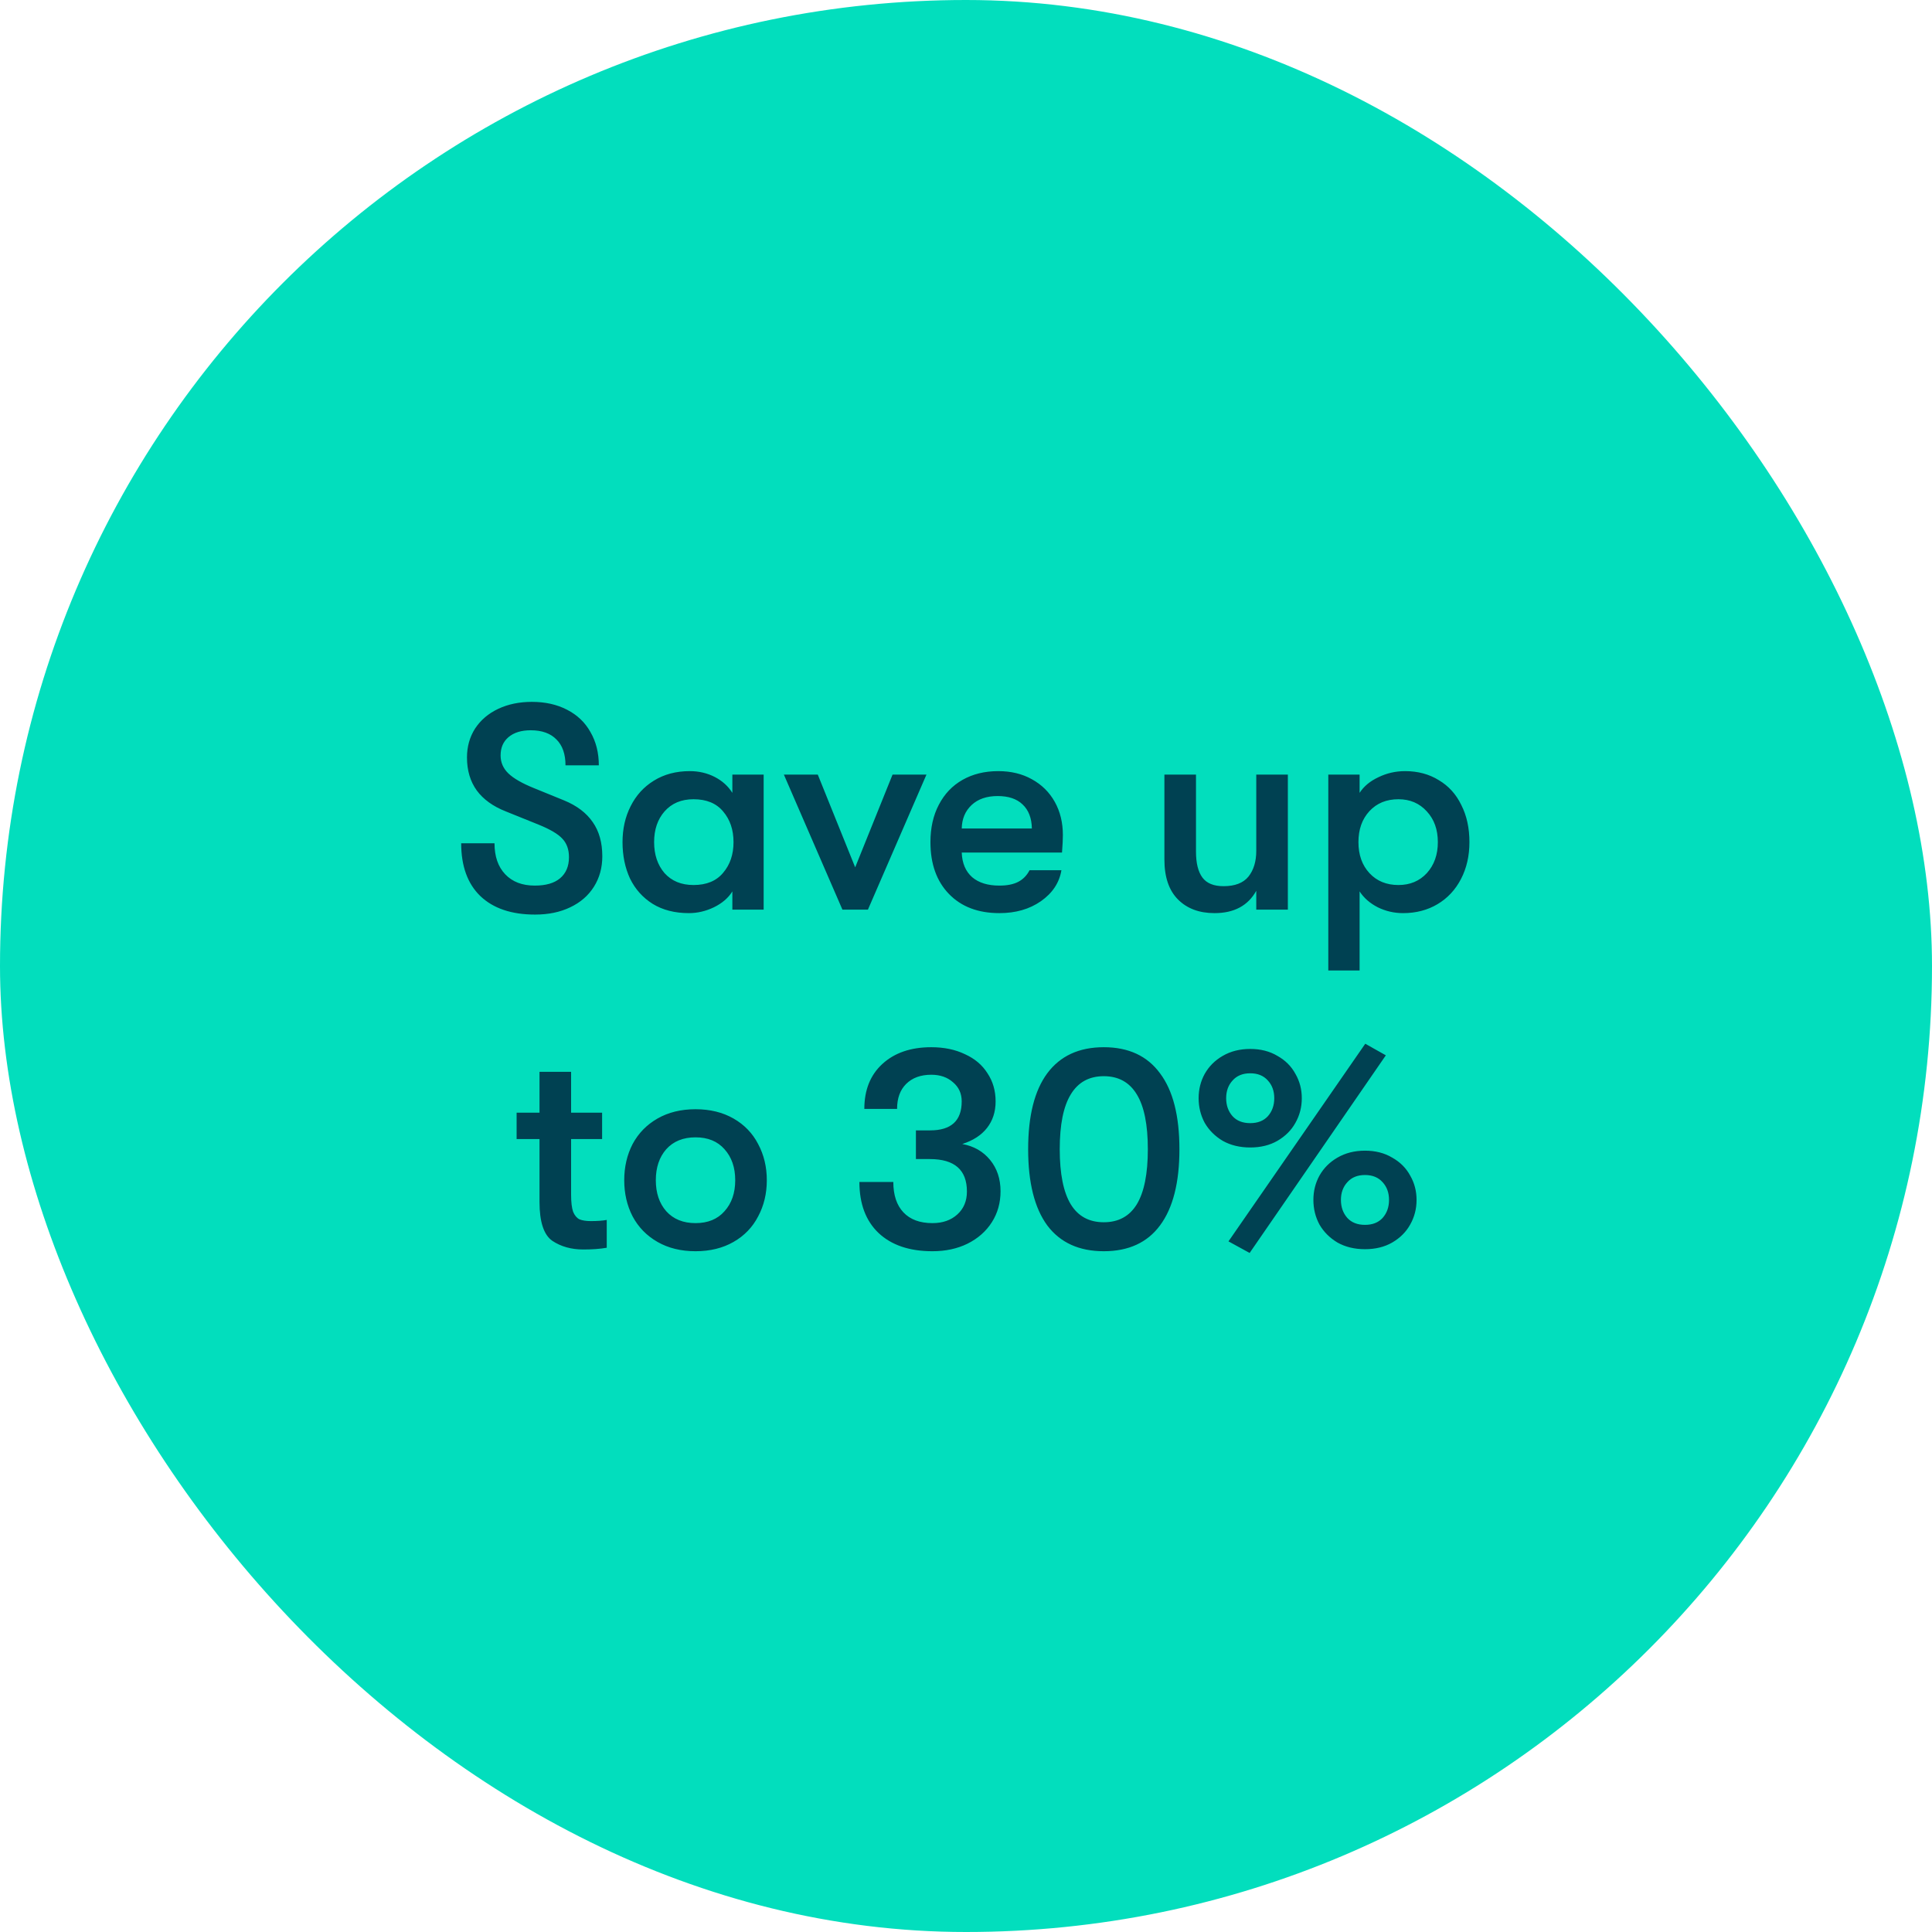
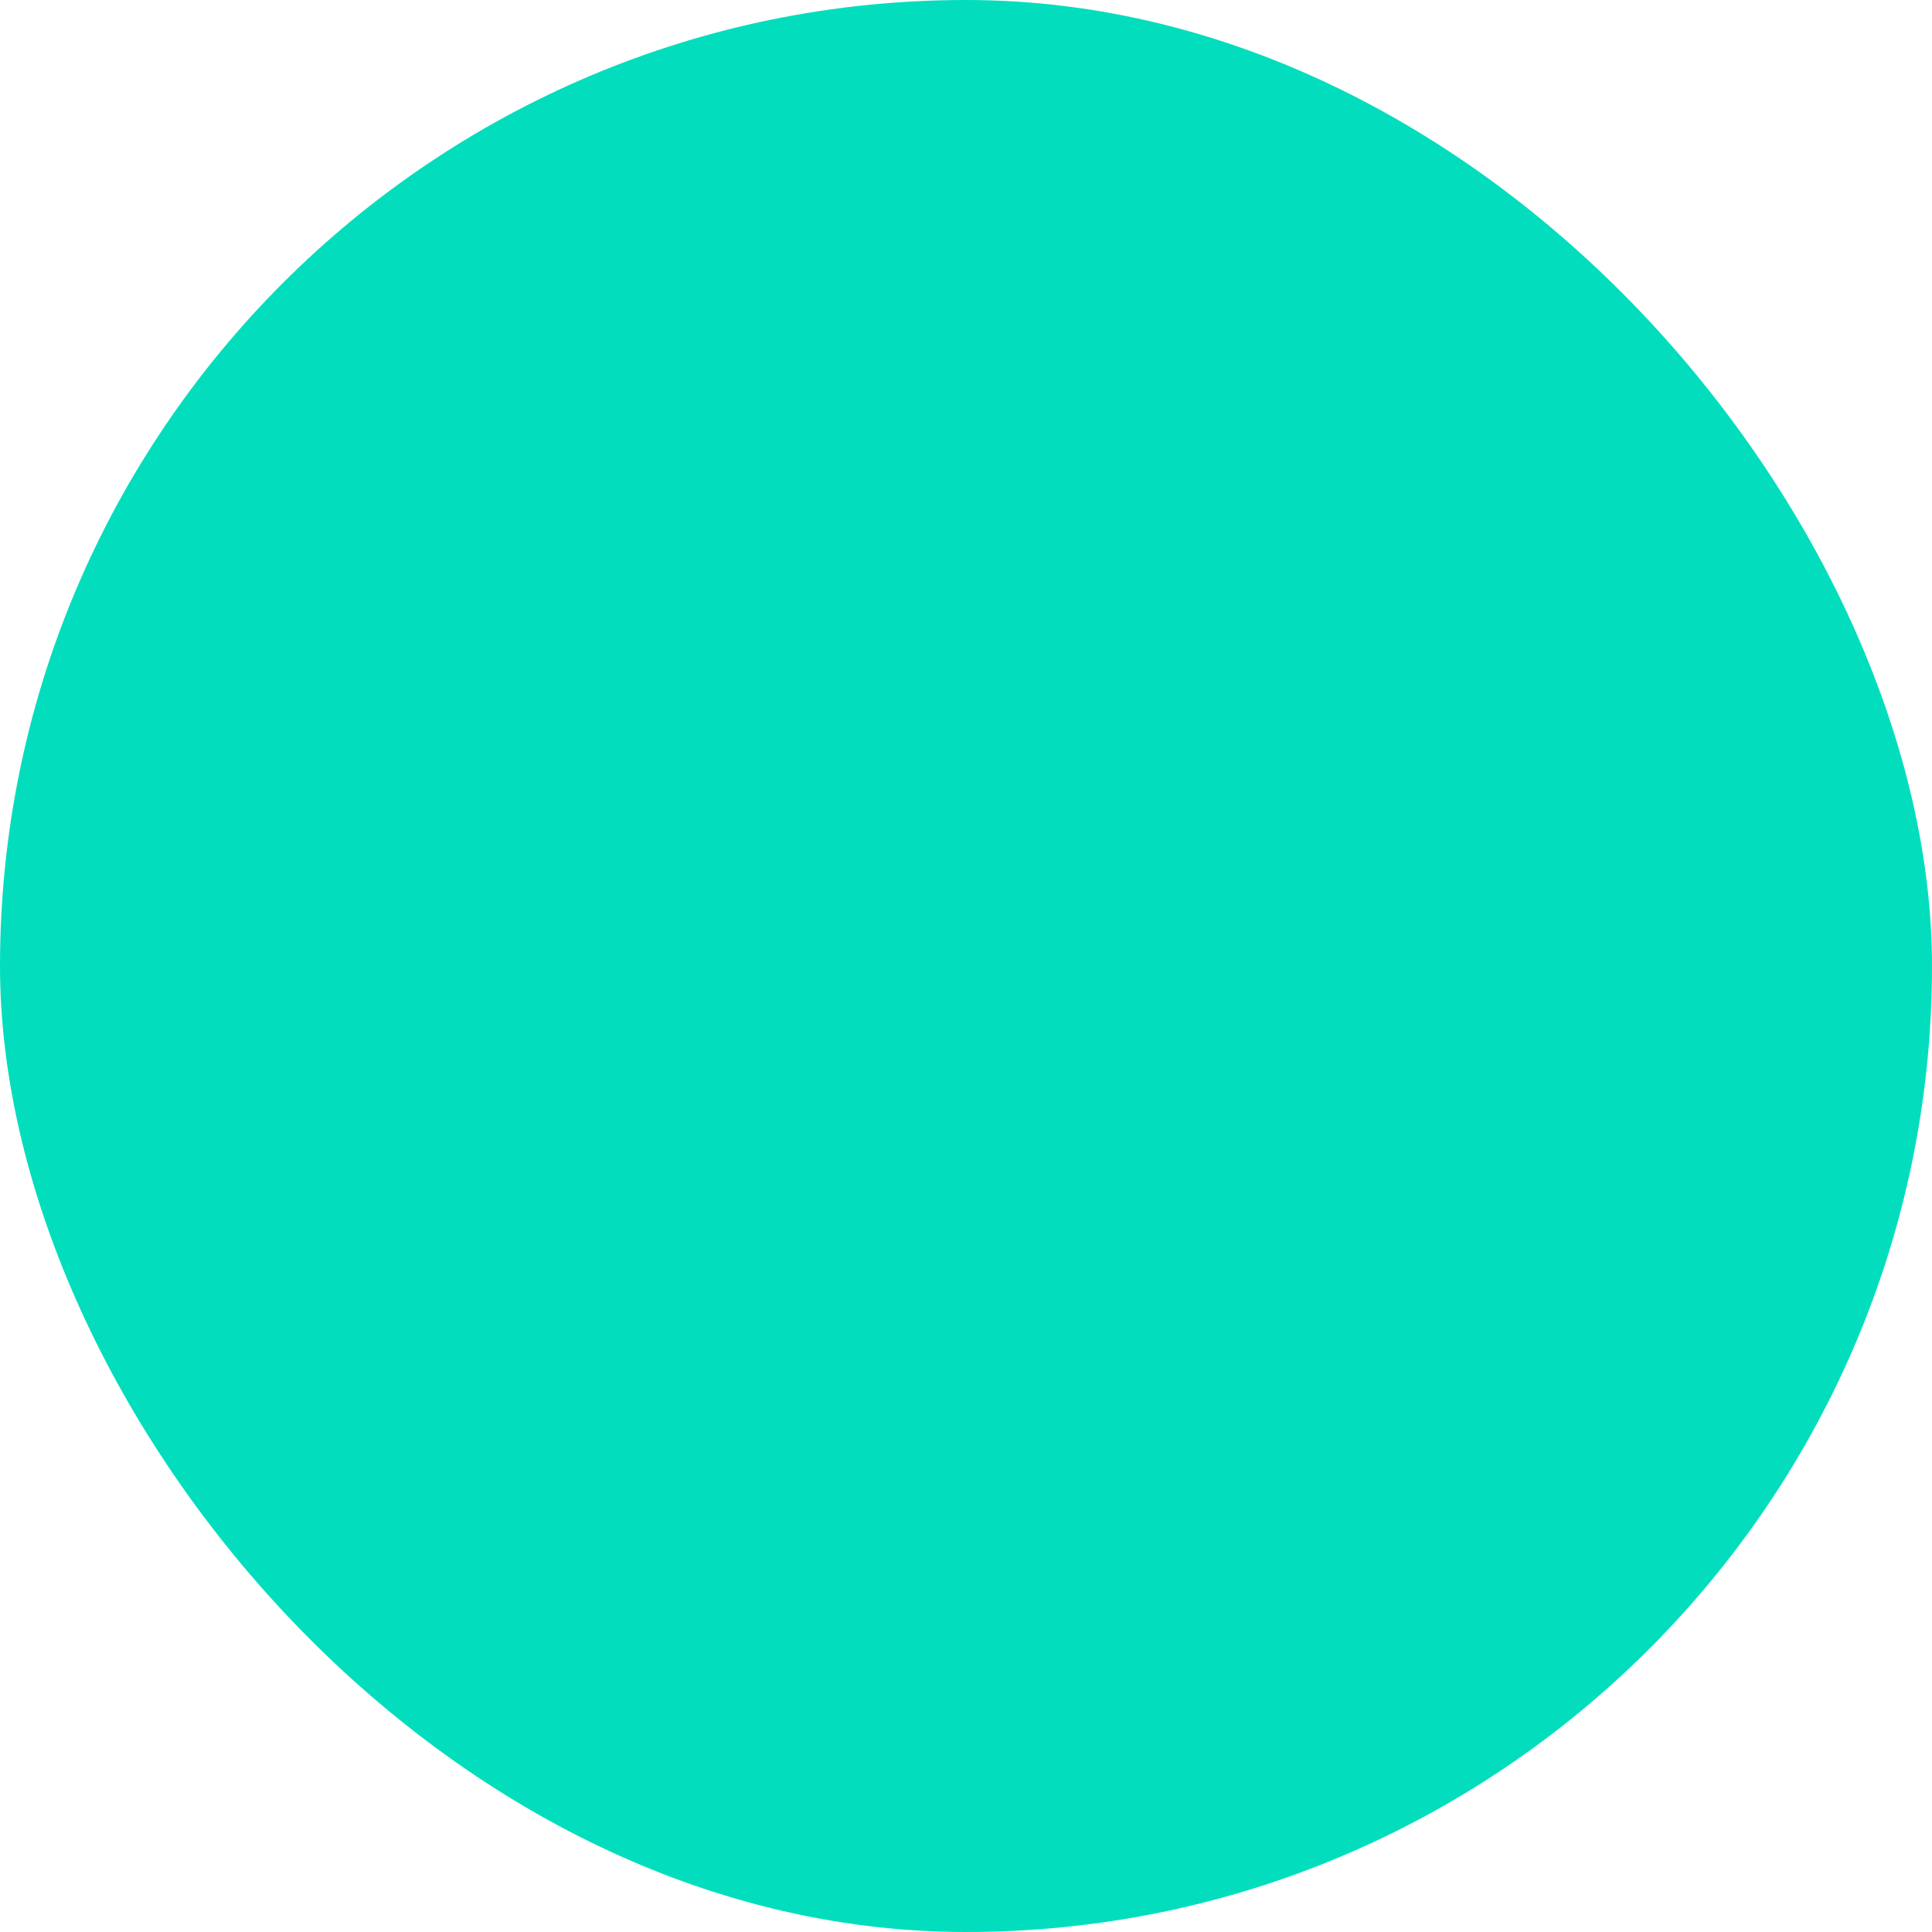
<svg xmlns="http://www.w3.org/2000/svg" width="120" height="120" viewBox="0 0 120 120" fill="none">
  <rect width="120" height="120" rx="60" fill="#02DEBD" />
-   <path d="M33.234 56.806C31.77 56.806 30.637 56.422 29.832 55.654C29.041 54.886 28.645 53.794 28.645 52.378H30.715C30.715 53.194 30.936 53.836 31.381 54.304C31.825 54.772 32.437 55.006 33.217 55.006C33.901 55.006 34.422 54.856 34.782 54.556C35.154 54.244 35.34 53.806 35.34 53.242C35.34 52.762 35.203 52.378 34.926 52.09C34.663 51.802 34.176 51.514 33.468 51.226L31.416 50.398C30.625 50.086 30.024 49.654 29.616 49.102C29.209 48.538 29.005 47.854 29.005 47.05C29.005 46.378 29.172 45.778 29.509 45.25C29.857 44.722 30.337 44.314 30.948 44.026C31.561 43.738 32.257 43.594 33.036 43.594C33.864 43.594 34.59 43.756 35.215 44.08C35.85 44.404 36.337 44.866 36.672 45.466C37.02 46.066 37.194 46.756 37.194 47.536H35.124C35.124 46.84 34.938 46.306 34.566 45.934C34.194 45.55 33.66 45.358 32.965 45.358C32.377 45.358 31.915 45.502 31.578 45.79C31.255 46.066 31.093 46.444 31.093 46.924C31.093 47.356 31.255 47.728 31.578 48.04C31.902 48.352 32.437 48.658 33.181 48.958L35.035 49.714C35.827 50.038 36.42 50.488 36.816 51.064C37.212 51.628 37.41 52.336 37.41 53.188C37.41 53.896 37.236 54.526 36.889 55.078C36.541 55.63 36.048 56.056 35.413 56.356C34.788 56.656 34.062 56.806 33.234 56.806ZM42.788 56.716C41.912 56.716 41.162 56.524 40.538 56.14C39.926 55.756 39.458 55.234 39.134 54.574C38.822 53.902 38.666 53.146 38.666 52.306C38.666 51.478 38.834 50.734 39.17 50.074C39.506 49.402 39.986 48.874 40.61 48.49C41.246 48.094 41.99 47.896 42.842 47.896C43.406 47.896 43.922 48.016 44.39 48.256C44.858 48.496 45.224 48.826 45.488 49.246V48.112H47.432V56.5H45.488V55.366C45.236 55.774 44.852 56.104 44.336 56.356C43.832 56.596 43.316 56.716 42.788 56.716ZM43.076 54.97C43.88 54.97 44.492 54.718 44.912 54.214C45.344 53.71 45.56 53.074 45.56 52.306C45.56 51.538 45.344 50.902 44.912 50.398C44.492 49.894 43.88 49.642 43.076 49.642C42.32 49.642 41.72 49.894 41.276 50.398C40.844 50.89 40.628 51.526 40.628 52.306C40.628 53.086 40.844 53.728 41.276 54.232C41.72 54.724 42.32 54.97 43.076 54.97ZM48.688 48.112H50.794L53.117 53.872L55.438 48.112H57.544L53.908 56.5H52.325L48.688 48.112ZM66.017 51.874C66.017 52.126 65.999 52.486 65.963 52.954H59.735C59.759 53.614 59.975 54.124 60.383 54.484C60.791 54.832 61.355 55.006 62.075 55.006C62.555 55.006 62.945 54.928 63.245 54.772C63.545 54.616 63.779 54.376 63.947 54.052H65.927C65.795 54.832 65.369 55.474 64.649 55.978C63.941 56.47 63.083 56.716 62.075 56.716C60.755 56.716 59.711 56.32 58.943 55.528C58.175 54.736 57.791 53.662 57.791 52.306C57.791 51.418 57.965 50.644 58.313 49.984C58.661 49.312 59.153 48.796 59.789 48.436C60.425 48.076 61.163 47.896 62.003 47.896C62.795 47.896 63.491 48.064 64.091 48.4C64.703 48.736 65.177 49.204 65.513 49.804C65.849 50.404 66.017 51.094 66.017 51.874ZM64.091 51.46C64.079 50.812 63.887 50.314 63.515 49.966C63.155 49.618 62.639 49.444 61.967 49.444C61.283 49.444 60.743 49.63 60.347 50.002C59.951 50.374 59.747 50.86 59.735 51.46H64.091ZM75.437 56.716C74.489 56.716 73.733 56.434 73.169 55.87C72.605 55.306 72.323 54.478 72.323 53.386V48.112H74.285V52.9C74.285 53.608 74.417 54.142 74.681 54.502C74.945 54.862 75.383 55.042 75.995 55.042C76.703 55.042 77.219 54.844 77.543 54.448C77.867 54.04 78.029 53.506 78.029 52.846V48.112H79.991V56.5H78.029V55.33C77.513 56.254 76.649 56.716 75.437 56.716ZM87.273 47.896C88.065 47.896 88.761 48.082 89.361 48.454C89.973 48.814 90.441 49.33 90.765 50.002C91.101 50.662 91.269 51.43 91.269 52.306C91.269 53.158 91.095 53.92 90.747 54.592C90.399 55.264 89.913 55.786 89.289 56.158C88.665 56.53 87.951 56.716 87.147 56.716C86.595 56.716 86.073 56.596 85.581 56.356C85.089 56.104 84.711 55.774 84.447 55.366V60.28H82.503V48.112H84.447V49.246C84.711 48.838 85.101 48.514 85.617 48.274C86.133 48.022 86.685 47.896 87.273 47.896ZM86.859 54.97C87.579 54.97 88.167 54.724 88.623 54.232C89.079 53.728 89.307 53.086 89.307 52.306C89.307 51.526 89.079 50.89 88.623 50.398C88.167 49.894 87.579 49.642 86.859 49.642C86.115 49.642 85.515 49.888 85.059 50.38C84.603 50.872 84.375 51.514 84.375 52.306C84.375 53.098 84.603 53.74 85.059 54.232C85.515 54.724 86.115 54.97 86.859 54.97ZM36.696 75.844C37.092 75.844 37.422 75.82 37.686 75.772V77.5C37.278 77.572 36.792 77.608 36.228 77.608C35.484 77.608 34.842 77.428 34.302 77.068C33.774 76.696 33.51 75.892 33.51 74.656V70.75H32.088V69.112H33.51V66.574H35.472V69.112H37.398V70.75H35.472V74.206C35.472 74.674 35.514 75.028 35.598 75.268C35.694 75.496 35.826 75.652 35.994 75.736C36.174 75.808 36.408 75.844 36.696 75.844ZM43.2 77.716C42.3 77.716 41.514 77.524 40.842 77.14C40.17 76.756 39.654 76.228 39.294 75.556C38.946 74.884 38.772 74.134 38.772 73.306C38.772 72.478 38.946 71.728 39.294 71.056C39.654 70.384 40.17 69.856 40.842 69.472C41.514 69.088 42.3 68.896 43.2 68.896C44.1 68.896 44.886 69.088 45.558 69.472C46.23 69.856 46.74 70.384 47.088 71.056C47.448 71.728 47.628 72.478 47.628 73.306C47.628 74.134 47.448 74.884 47.088 75.556C46.74 76.228 46.23 76.756 45.558 77.14C44.886 77.524 44.1 77.716 43.2 77.716ZM43.2 75.97C43.968 75.97 44.568 75.724 45 75.232C45.444 74.74 45.666 74.098 45.666 73.306C45.666 72.514 45.444 71.872 45 71.38C44.568 70.888 43.968 70.642 43.2 70.642C42.432 70.642 41.826 70.888 41.382 71.38C40.95 71.872 40.734 72.514 40.734 73.306C40.734 74.098 40.95 74.74 41.382 75.232C41.826 75.724 42.432 75.97 43.2 75.97ZM57.915 77.716C56.487 77.716 55.371 77.338 54.567 76.582C53.775 75.826 53.379 74.77 53.379 73.414H55.485C55.485 74.23 55.695 74.86 56.115 75.304C56.535 75.748 57.135 75.97 57.915 75.97C58.551 75.97 59.067 75.79 59.463 75.43C59.859 75.07 60.057 74.596 60.057 74.008C60.057 72.664 59.289 71.992 57.753 71.992H56.889V70.21H57.771C59.079 70.21 59.733 69.61 59.733 68.41C59.733 67.918 59.553 67.522 59.193 67.222C58.845 66.91 58.395 66.754 57.843 66.754C57.183 66.754 56.661 66.946 56.277 67.33C55.905 67.702 55.719 68.218 55.719 68.878H53.685C53.685 67.702 54.057 66.772 54.801 66.088C55.557 65.392 56.571 65.044 57.843 65.044C58.635 65.044 59.331 65.188 59.931 65.476C60.543 65.752 61.011 66.148 61.335 66.664C61.671 67.168 61.839 67.75 61.839 68.41C61.839 69.058 61.659 69.61 61.299 70.066C60.951 70.51 60.441 70.84 59.769 71.056C60.489 71.188 61.065 71.518 61.497 72.046C61.929 72.574 62.145 73.222 62.145 73.99C62.145 74.71 61.965 75.352 61.605 75.916C61.245 76.48 60.741 76.924 60.093 77.248C59.457 77.56 58.731 77.716 57.915 77.716ZM68.558 77.716C67.022 77.716 65.852 77.182 65.048 76.114C64.256 75.034 63.86 73.456 63.86 71.38C63.86 69.304 64.256 67.732 65.048 66.664C65.852 65.584 67.022 65.044 68.558 65.044C70.094 65.044 71.258 65.584 72.05 66.664C72.854 67.732 73.256 69.304 73.256 71.38C73.256 73.456 72.854 75.034 72.05 76.114C71.258 77.182 70.094 77.716 68.558 77.716ZM68.558 75.916C69.47 75.916 70.154 75.544 70.61 74.8C71.066 74.044 71.294 72.904 71.294 71.38C71.294 69.856 71.066 68.722 70.61 67.978C70.154 67.222 69.47 66.844 68.558 66.844C67.646 66.844 66.962 67.222 66.506 67.978C66.05 68.722 65.822 69.856 65.822 71.38C65.822 72.904 66.05 74.044 66.506 74.8C66.962 75.544 67.646 75.916 68.558 75.916ZM76.303 77.104L84.799 64.828L86.077 65.548L77.617 77.824L76.303 77.104ZM77.653 71.272C77.005 71.272 76.435 71.134 75.943 70.858C75.463 70.57 75.091 70.198 74.827 69.742C74.575 69.274 74.449 68.764 74.449 68.212C74.449 67.66 74.575 67.156 74.827 66.7C75.091 66.232 75.463 65.86 75.943 65.584C76.435 65.296 77.005 65.152 77.653 65.152C78.301 65.152 78.865 65.296 79.345 65.584C79.837 65.86 80.209 66.232 80.461 66.7C80.725 67.156 80.857 67.66 80.857 68.212C80.857 68.764 80.725 69.274 80.461 69.742C80.209 70.198 79.837 70.57 79.345 70.858C78.865 71.134 78.301 71.272 77.653 71.272ZM77.653 69.76C78.121 69.76 78.487 69.616 78.751 69.328C79.015 69.028 79.147 68.656 79.147 68.212C79.147 67.768 79.015 67.402 78.751 67.114C78.487 66.814 78.121 66.664 77.653 66.664C77.185 66.664 76.819 66.814 76.555 67.114C76.291 67.402 76.159 67.768 76.159 68.212C76.159 68.656 76.291 69.028 76.555 69.328C76.819 69.616 77.185 69.76 77.653 69.76ZM84.781 77.59C84.133 77.59 83.563 77.452 83.071 77.176C82.591 76.888 82.219 76.516 81.955 76.06C81.703 75.592 81.577 75.082 81.577 74.53C81.577 73.978 81.703 73.474 81.955 73.018C82.219 72.55 82.591 72.178 83.071 71.902C83.563 71.614 84.133 71.47 84.781 71.47C85.429 71.47 85.993 71.614 86.473 71.902C86.965 72.178 87.337 72.55 87.589 73.018C87.853 73.474 87.985 73.978 87.985 74.53C87.985 75.082 87.853 75.592 87.589 76.06C87.337 76.516 86.965 76.888 86.473 77.176C85.993 77.452 85.429 77.59 84.781 77.59ZM84.781 76.078C85.249 76.078 85.615 75.934 85.879 75.646C86.143 75.346 86.275 74.974 86.275 74.53C86.275 74.086 86.143 73.72 85.879 73.432C85.615 73.132 85.249 72.982 84.781 72.982C84.313 72.982 83.947 73.132 83.683 73.432C83.419 73.72 83.287 74.086 83.287 74.53C83.287 74.974 83.419 75.346 83.683 75.646C83.947 75.934 84.313 76.078 84.781 76.078Z" fill="#004152" />
</svg>